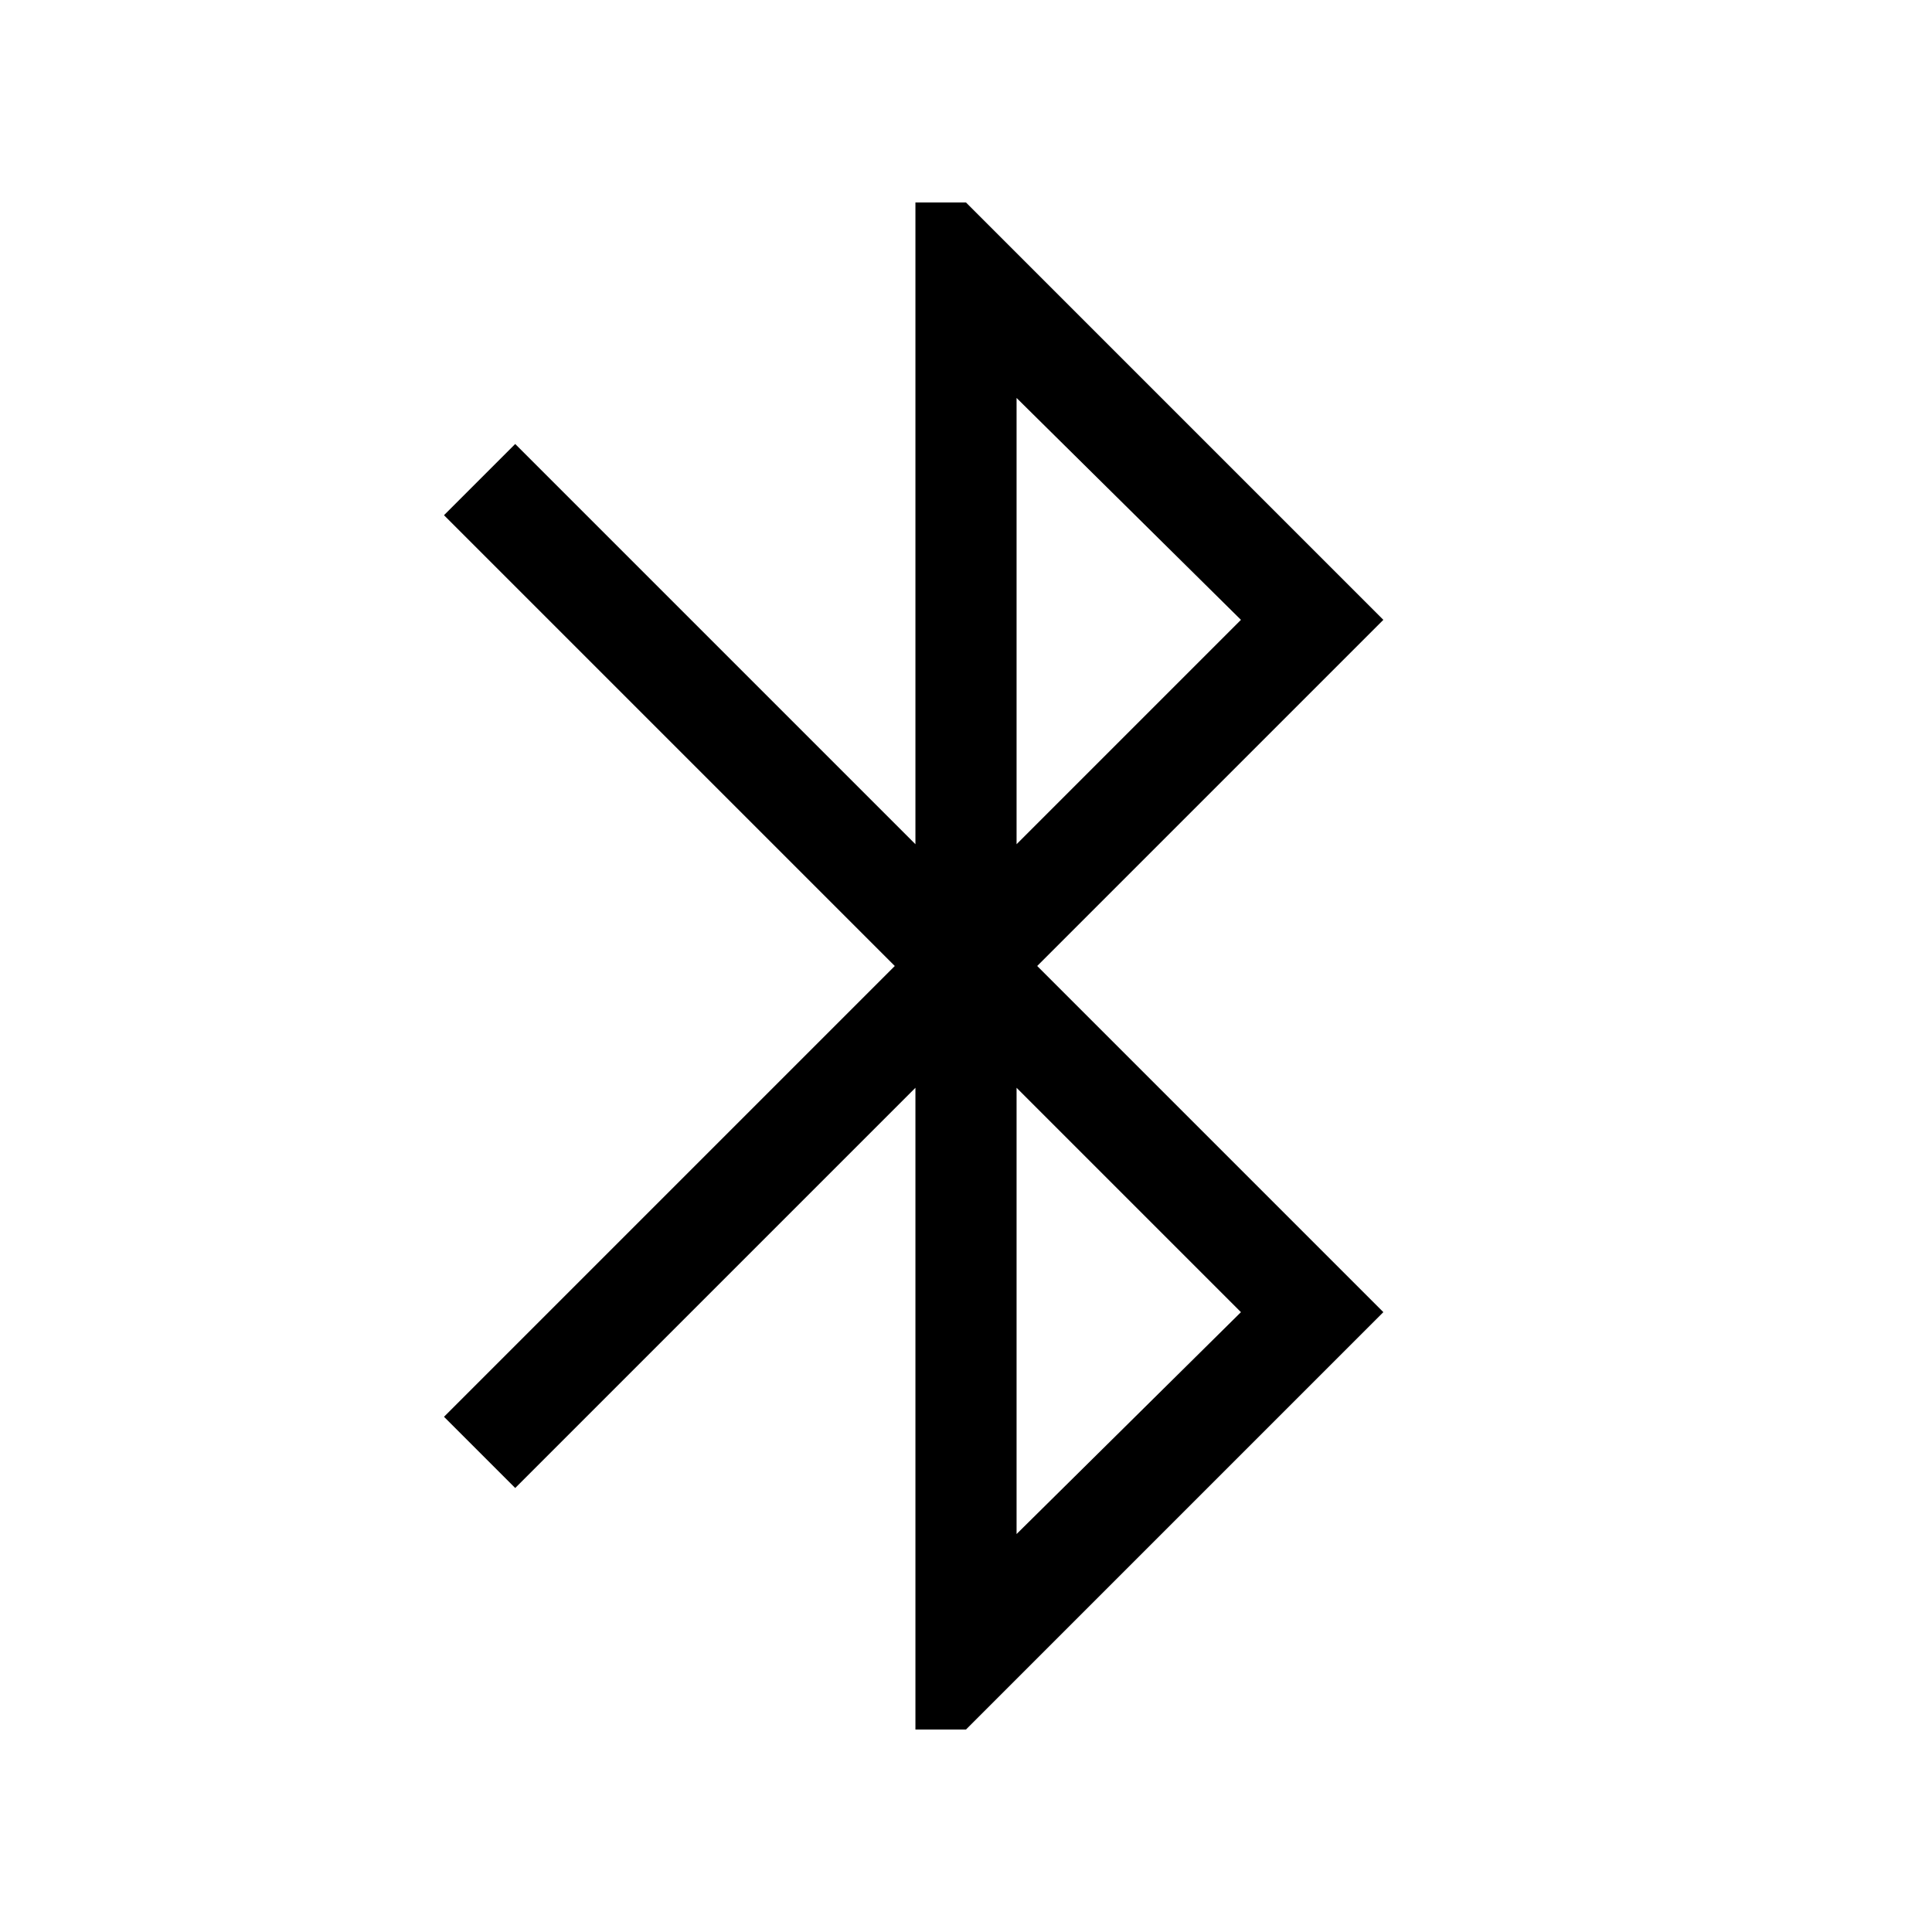
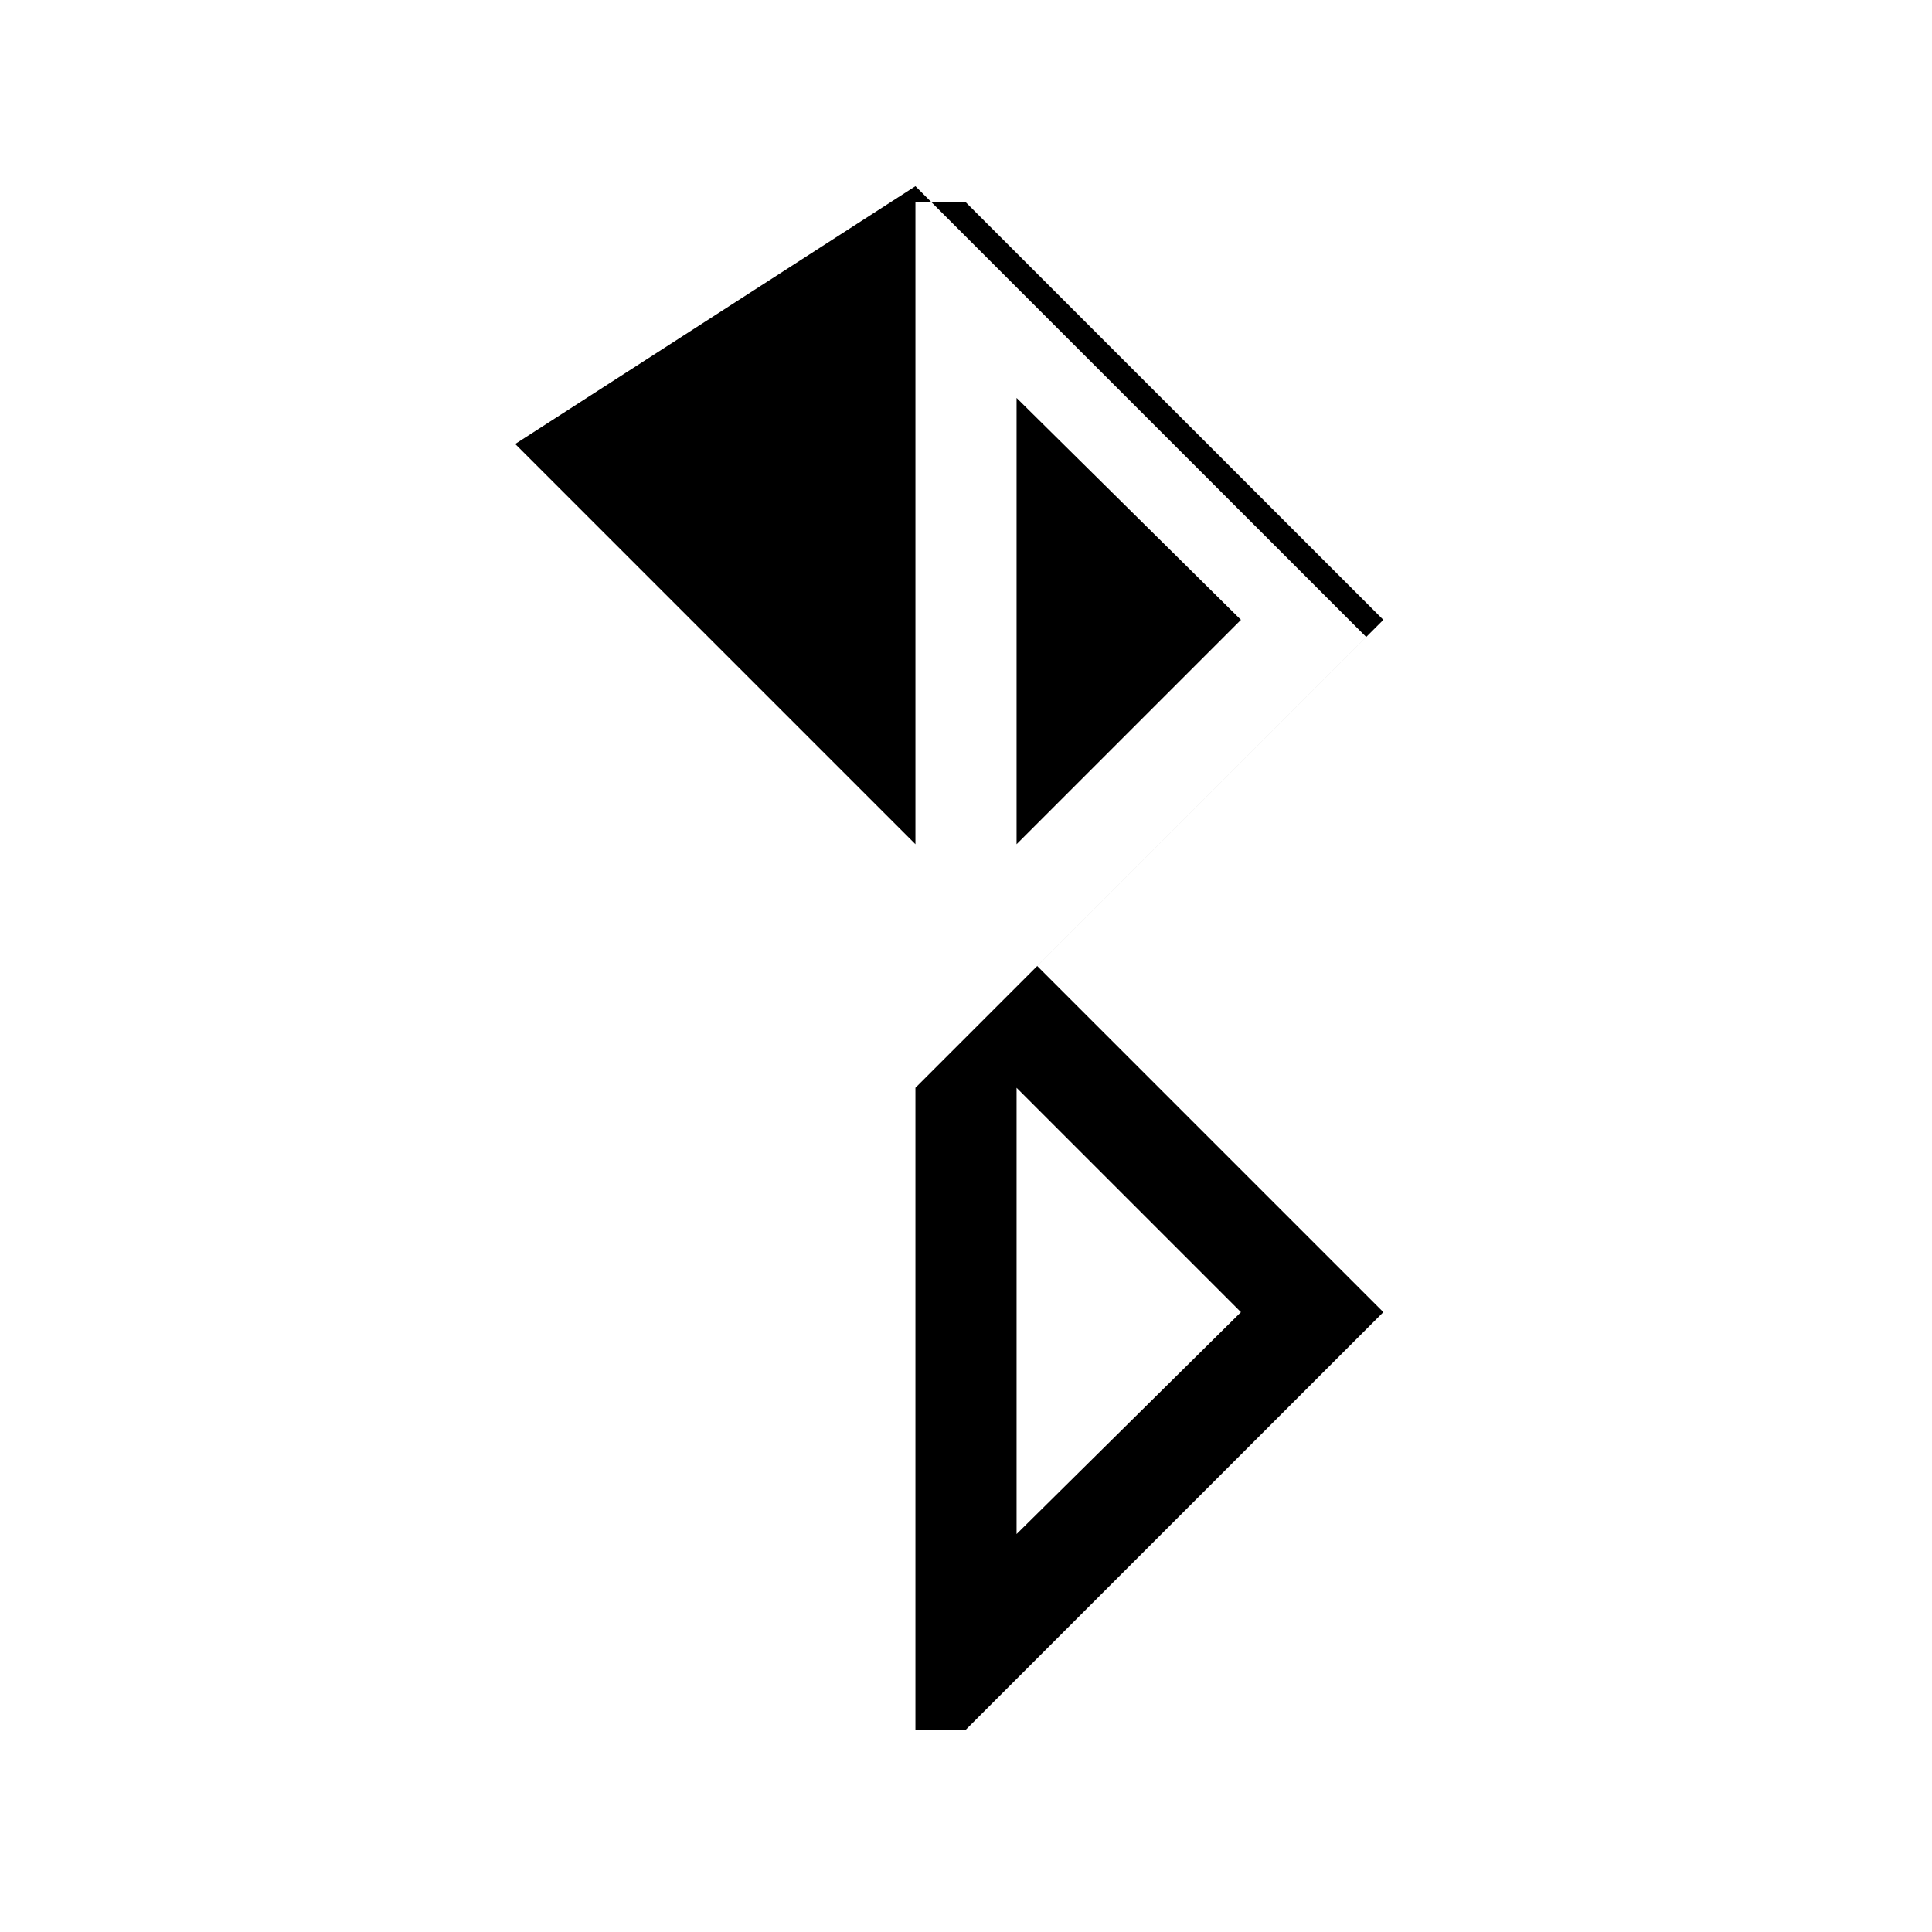
<svg xmlns="http://www.w3.org/2000/svg" height="40px" viewBox="0 -960 960 960" width="40px" fill="#000000">
-   <path d="M454.87-100.62v-318.87L256-220.62 220.62-256l224-224-224-224L256-739.38l198.87 198.87v-318.87H480L687.38-652l-172 172 172 172L480-100.62h-25.13Zm50.26-439.89L616.62-652 505.13-762.26v221.75Zm0 342.77L616.62-308 505.13-419.49v221.75Z" />
+   <path d="M454.87-100.62v-318.87l224-224-224-224L256-739.38l198.87 198.87v-318.87H480L687.38-652l-172 172 172 172L480-100.62h-25.13Zm50.26-439.89L616.62-652 505.13-762.26v221.75Zm0 342.77L616.62-308 505.13-419.49v221.75Z" />
</svg>